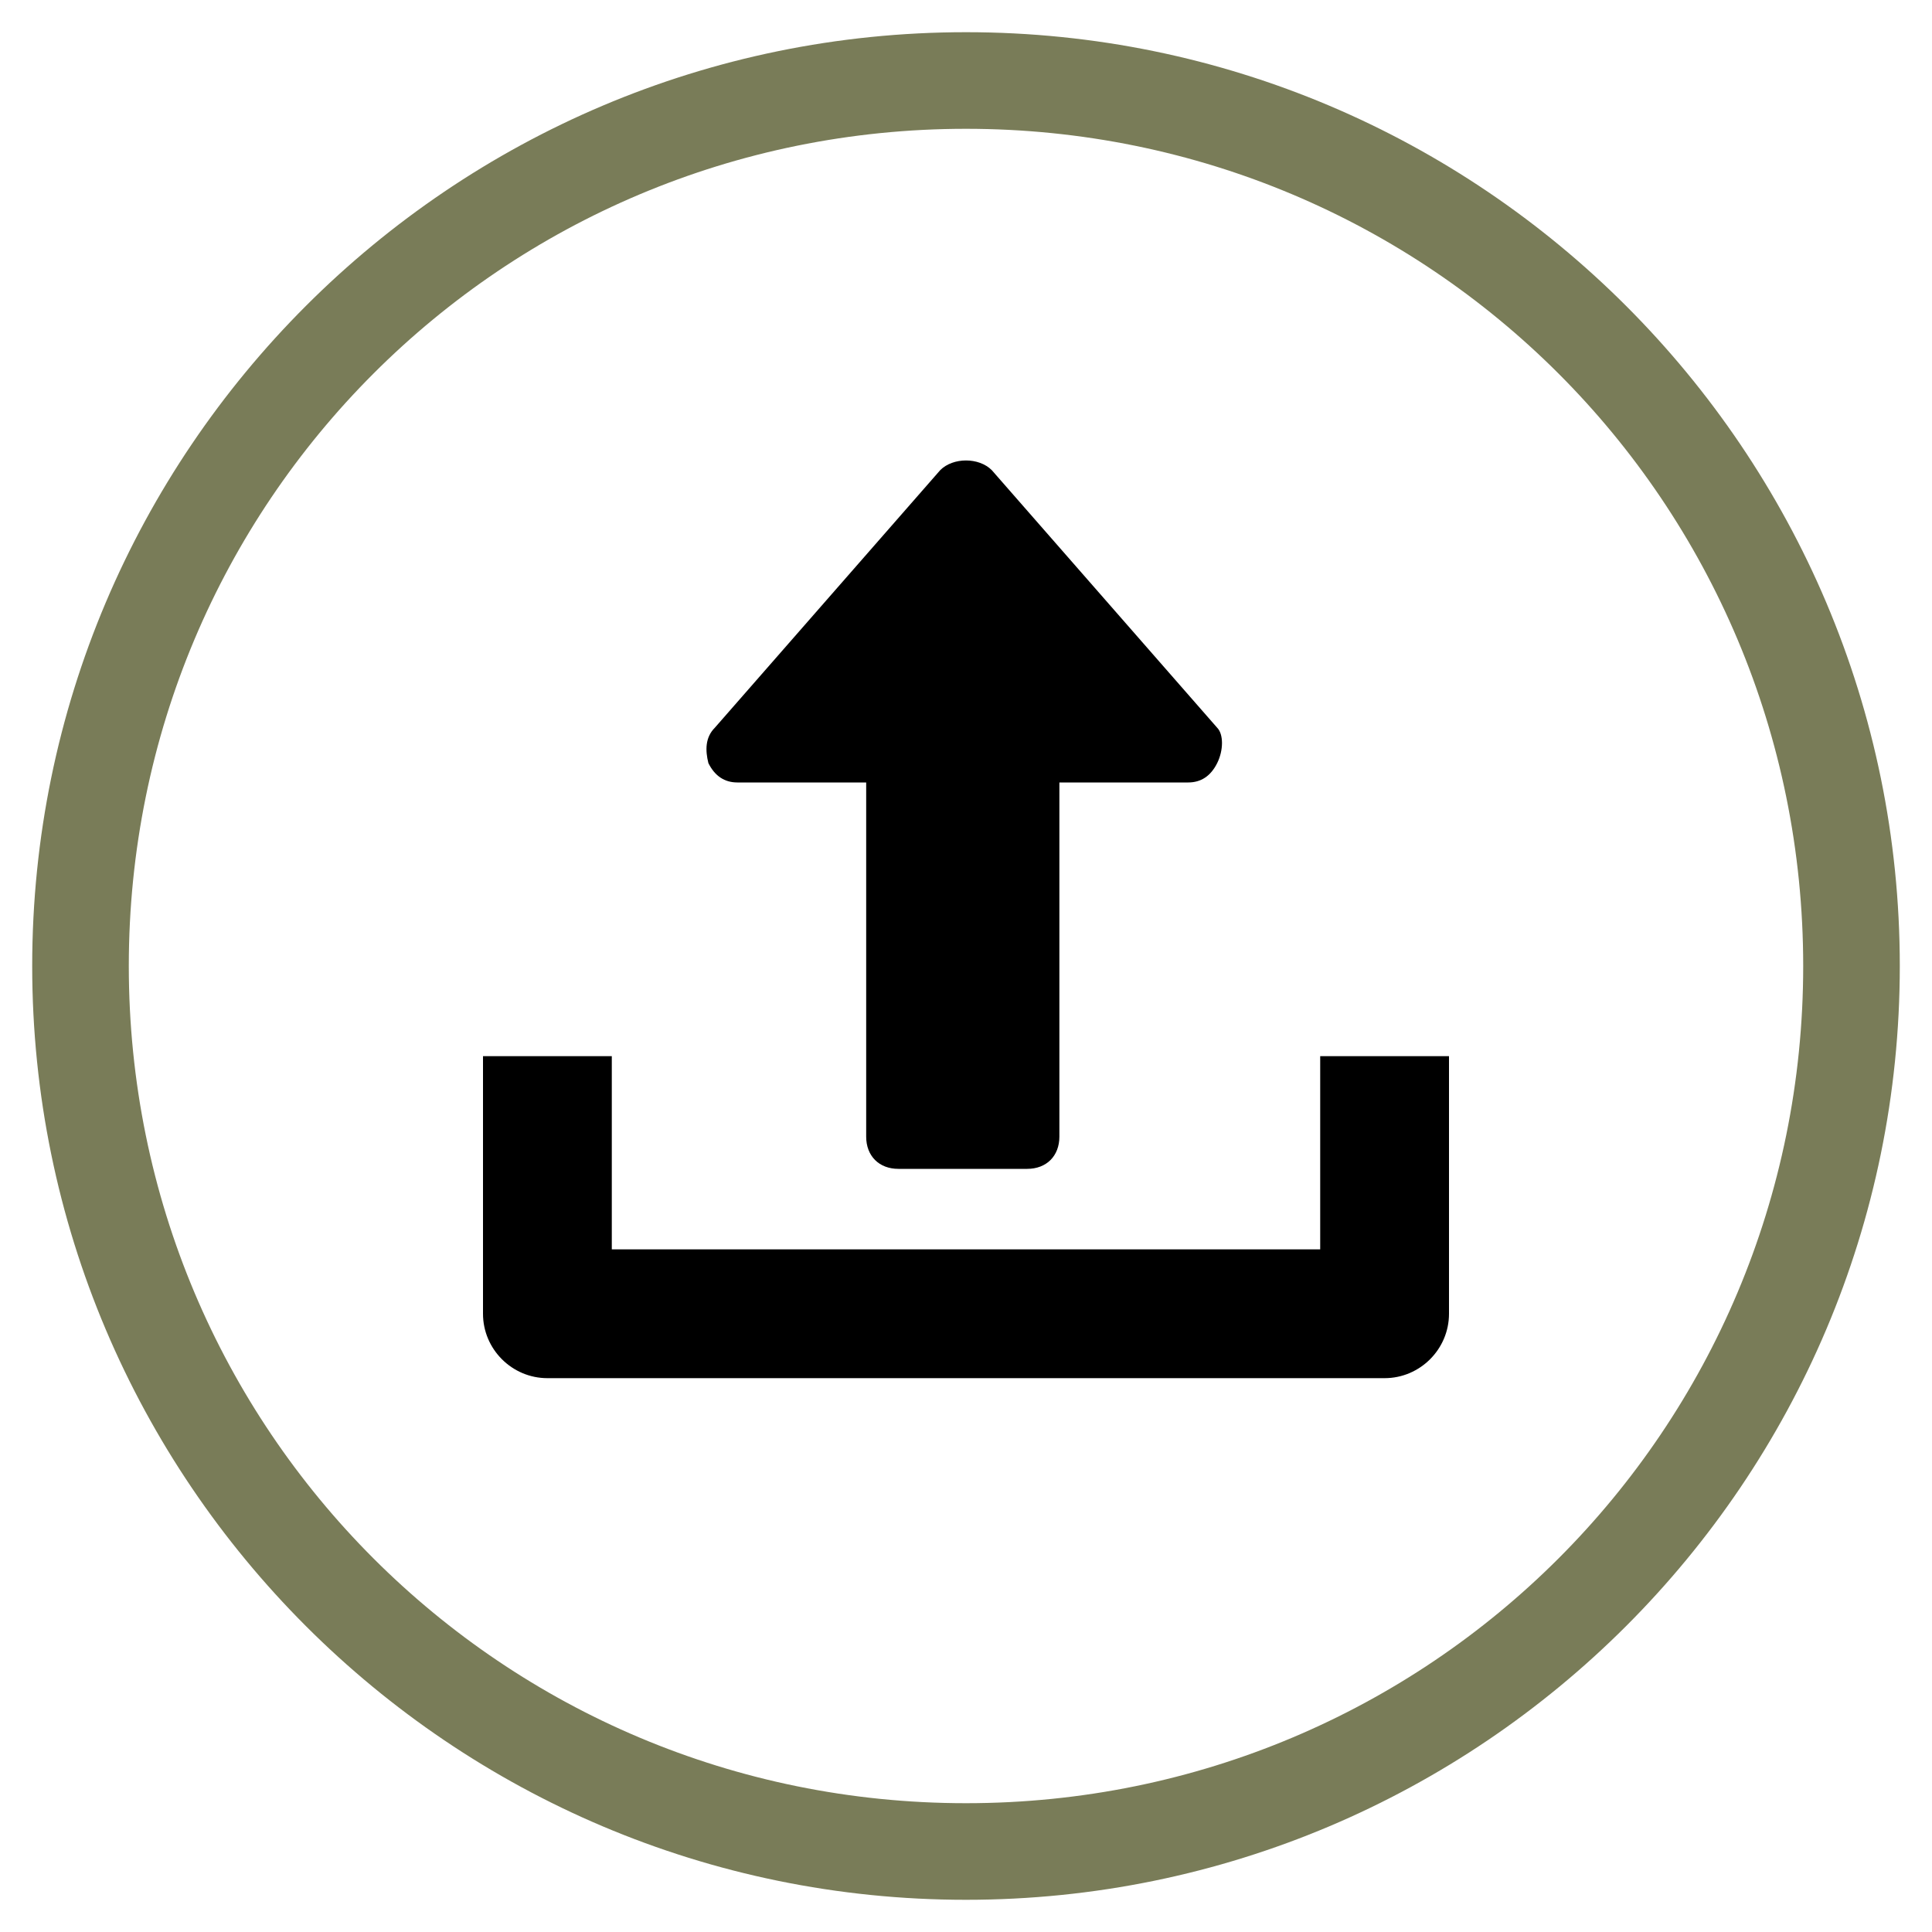
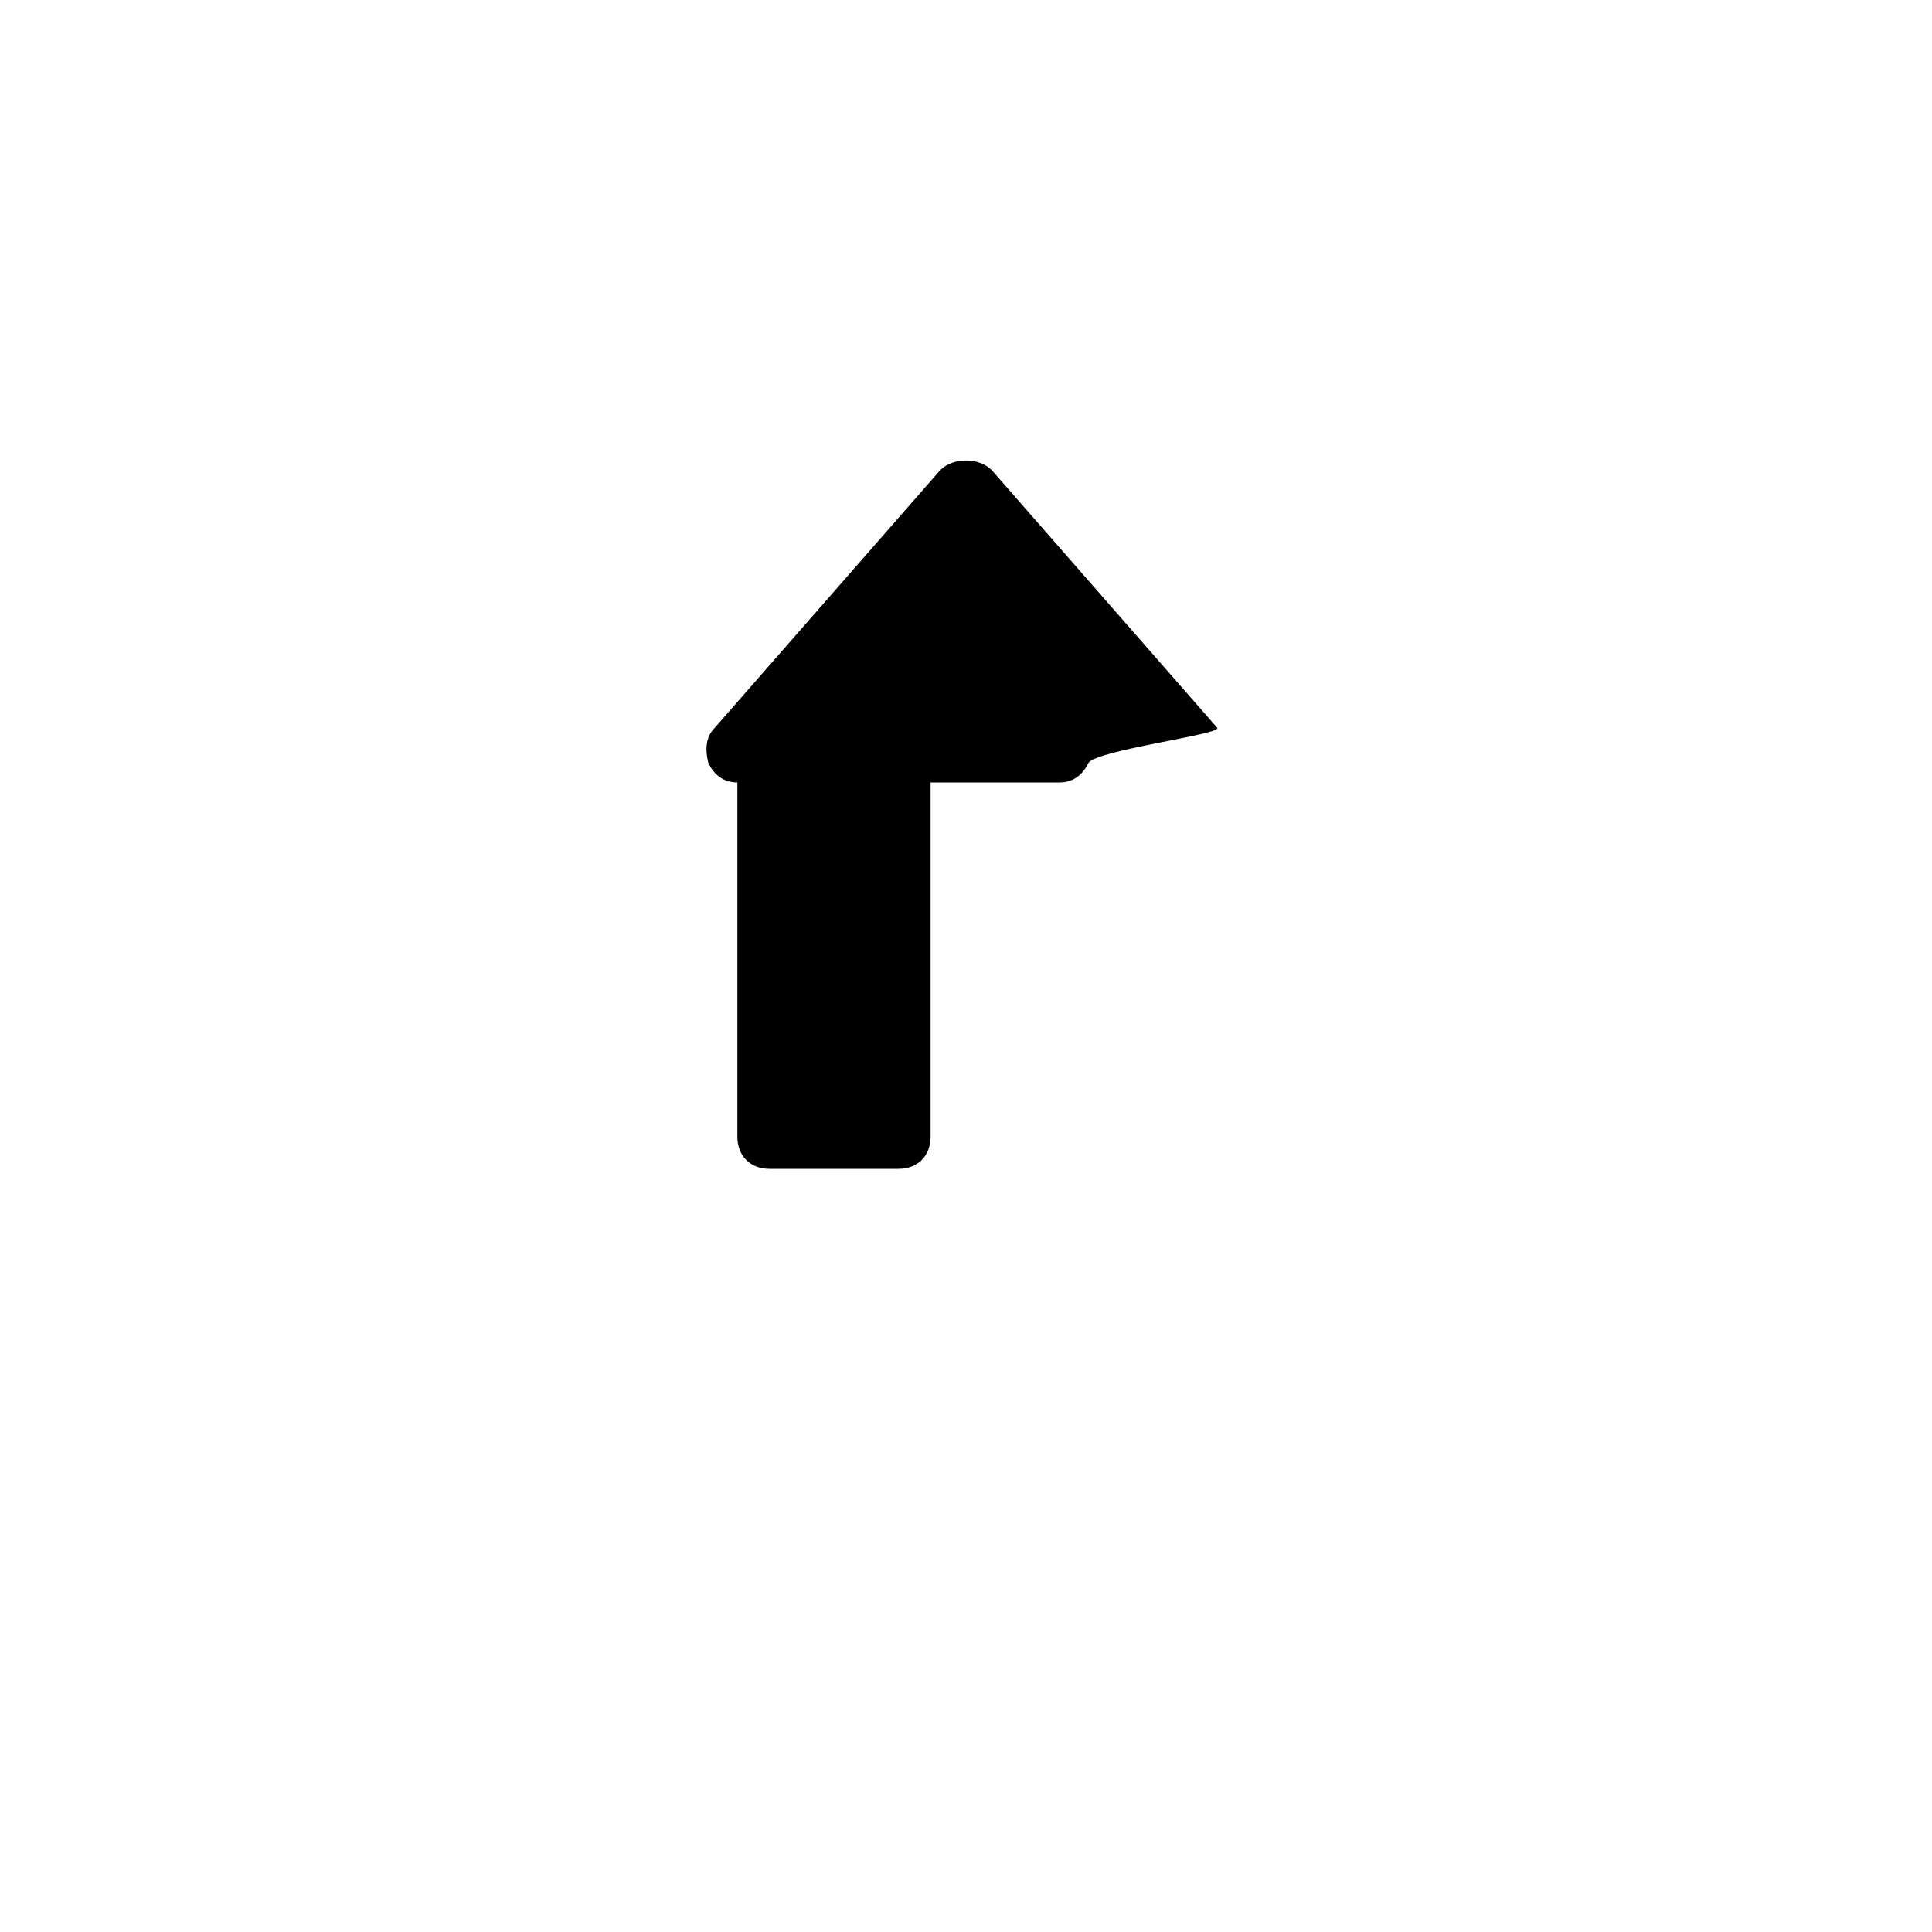
<svg xmlns="http://www.w3.org/2000/svg" version="1.1" id="Capa_1" x="0px" y="0px" viewBox="0 0 60 60" style="enable-background:new 0 0 60 60;" xml:space="preserve">
  <style type="text/css">
	.st0{fill:#797C58;}
	.st1{display:none;}
</style>
  <g id="Capa_1_1_">
-     <path class="st0" d="M30,1C14,1,1,14,1,30s13,29,29,29s29-13,29-29S46,1,30,1z M30,56C15.6,56,4,44.4,4,30S15.6,4,30,4   s26,11.6,26,26S44.4,56,30,56z" />
-   </g>
+     </g>
  <g id="Capa_3">
    <g>
      <g>
        <g>
-           <path d="M37.8,22.6l-7-8c-0.2-0.2-0.5-0.3-0.8-0.3s-0.6,0.1-0.8,0.3l-7,8c-0.3,0.3-0.3,0.7-0.2,1.1c0.2,0.4,0.5,0.6,0.9,0.6h4      v11c0,0.6,0.4,1,1,1h4c0.6,0,1-0.4,1-1v-11h4c0.4,0,0.7-0.2,0.9-0.6S38,22.8,37.8,22.6z" />
+           <path d="M37.8,22.6l-7-8c-0.2-0.2-0.5-0.3-0.8-0.3s-0.6,0.1-0.8,0.3l-7,8c-0.3,0.3-0.3,0.7-0.2,1.1c0.2,0.4,0.5,0.6,0.9,0.6v11c0,0.6,0.4,1,1,1h4c0.6,0,1-0.4,1-1v-11h4c0.4,0,0.7-0.2,0.9-0.6S38,22.8,37.8,22.6z" />
        </g>
      </g>
      <g>
        <g>
-           <path d="M41,32.8v6H19v-6h-4v8c0,1.1,0.9,2,2,2h26c1.1,0,2-0.9,2-2v-8H41z" />
-         </g>
+           </g>
      </g>
    </g>
  </g>
  <g id="Capa_2_1_" class="st1">
</g>
</svg>